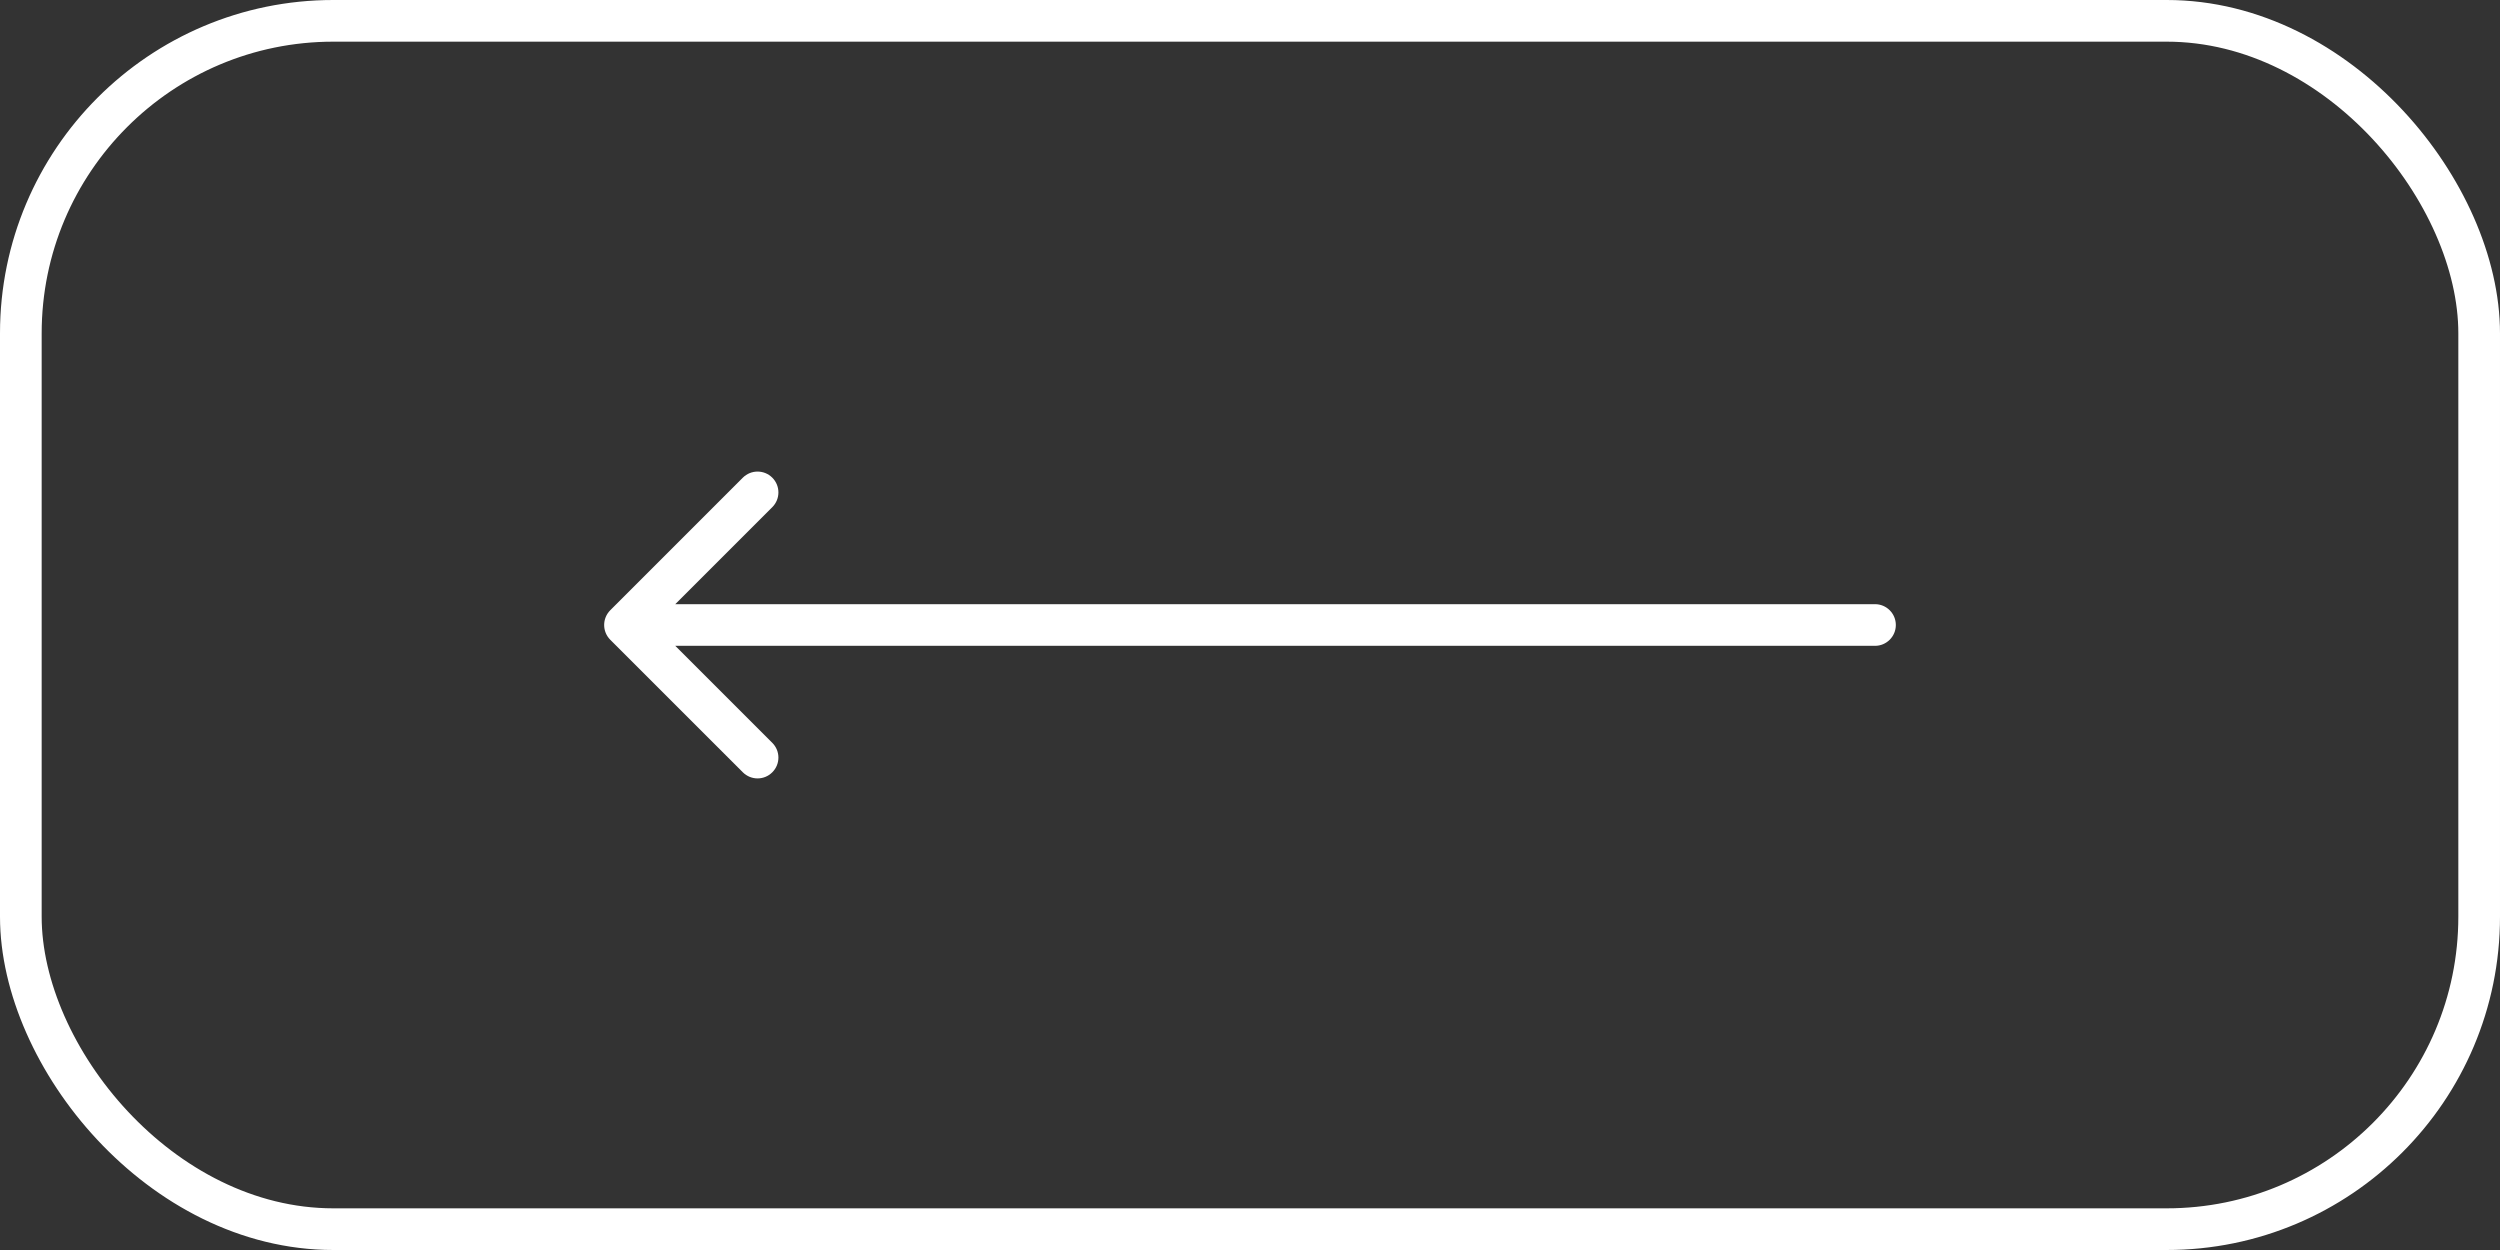
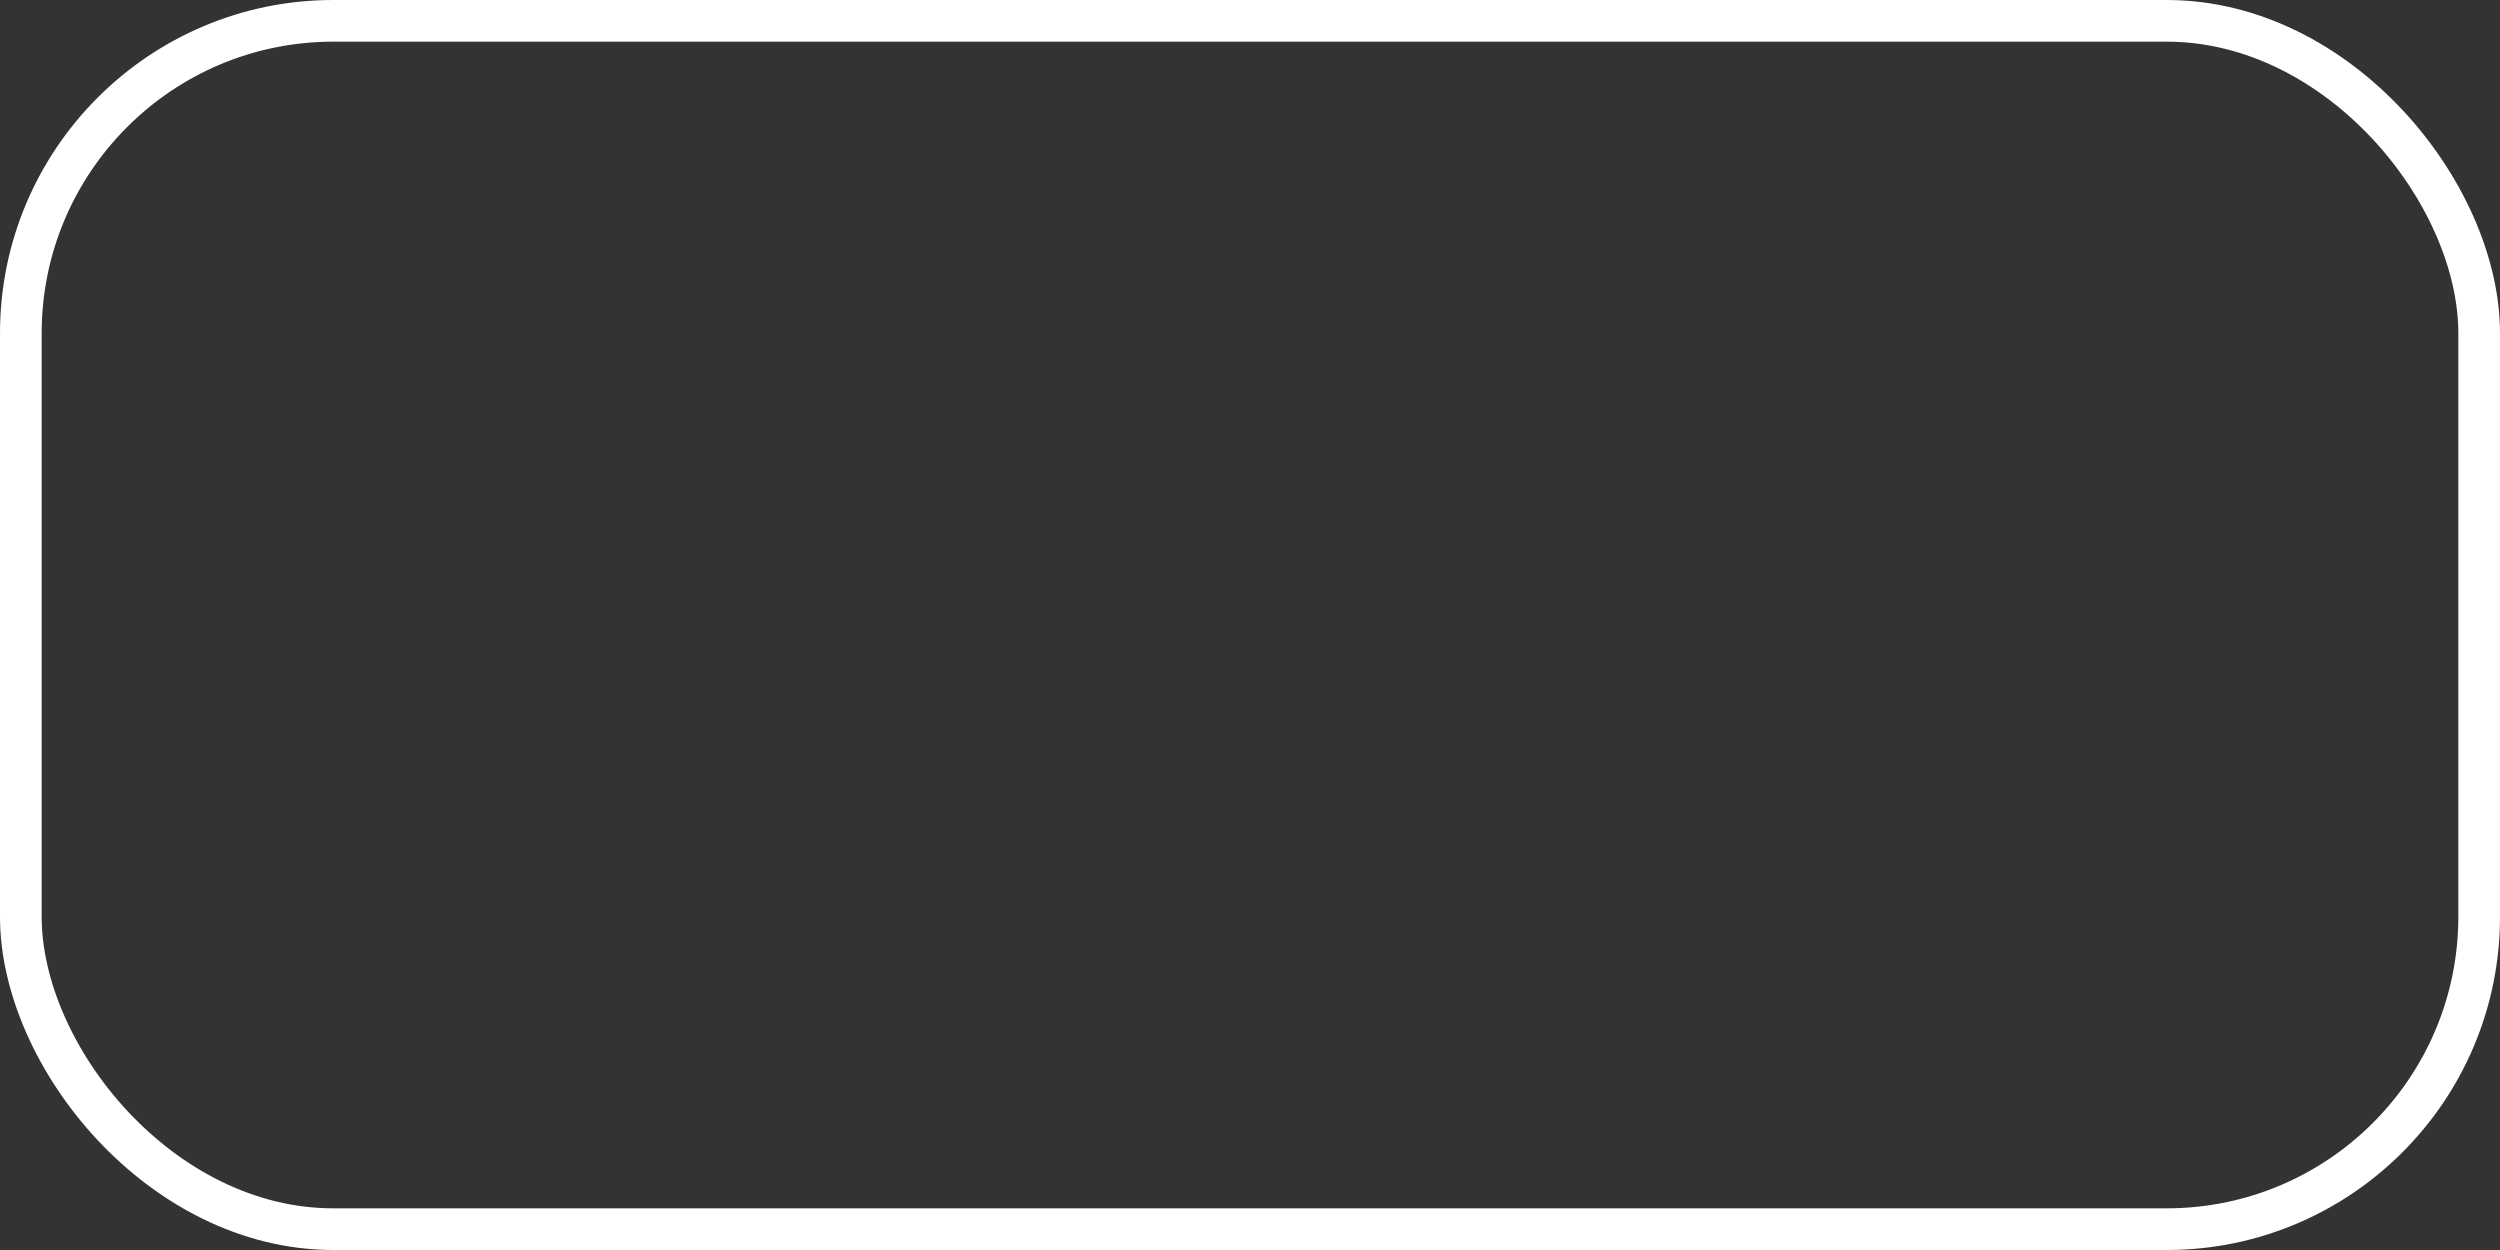
<svg xmlns="http://www.w3.org/2000/svg" width="60" height="30" viewBox="0 0 60 30" fill="none">
  <rect x="0" y="0" width="60" height="30" fill="#333333" stroke="none" />
  <rect x="0.5" y="0.5" width="59" height="29" rx="7.5" stroke="white" />
-   <path d="M45 15.5C45.276 15.5 45.5 15.276 45.5 15C45.5 14.724 45.276 14.5 45 14.5L45 15.5ZM14.646 14.646C14.451 14.842 14.451 15.158 14.646 15.354L17.828 18.535C18.024 18.731 18.34 18.731 18.535 18.535C18.731 18.34 18.731 18.024 18.535 17.828L15.707 15L18.535 12.172C18.731 11.976 18.731 11.66 18.535 11.464C18.34 11.269 18.024 11.269 17.828 11.464L14.646 14.646ZM45 14.5L15 14.5L15 15.5L45 15.5L45 14.5Z" fill="white" />
</svg>